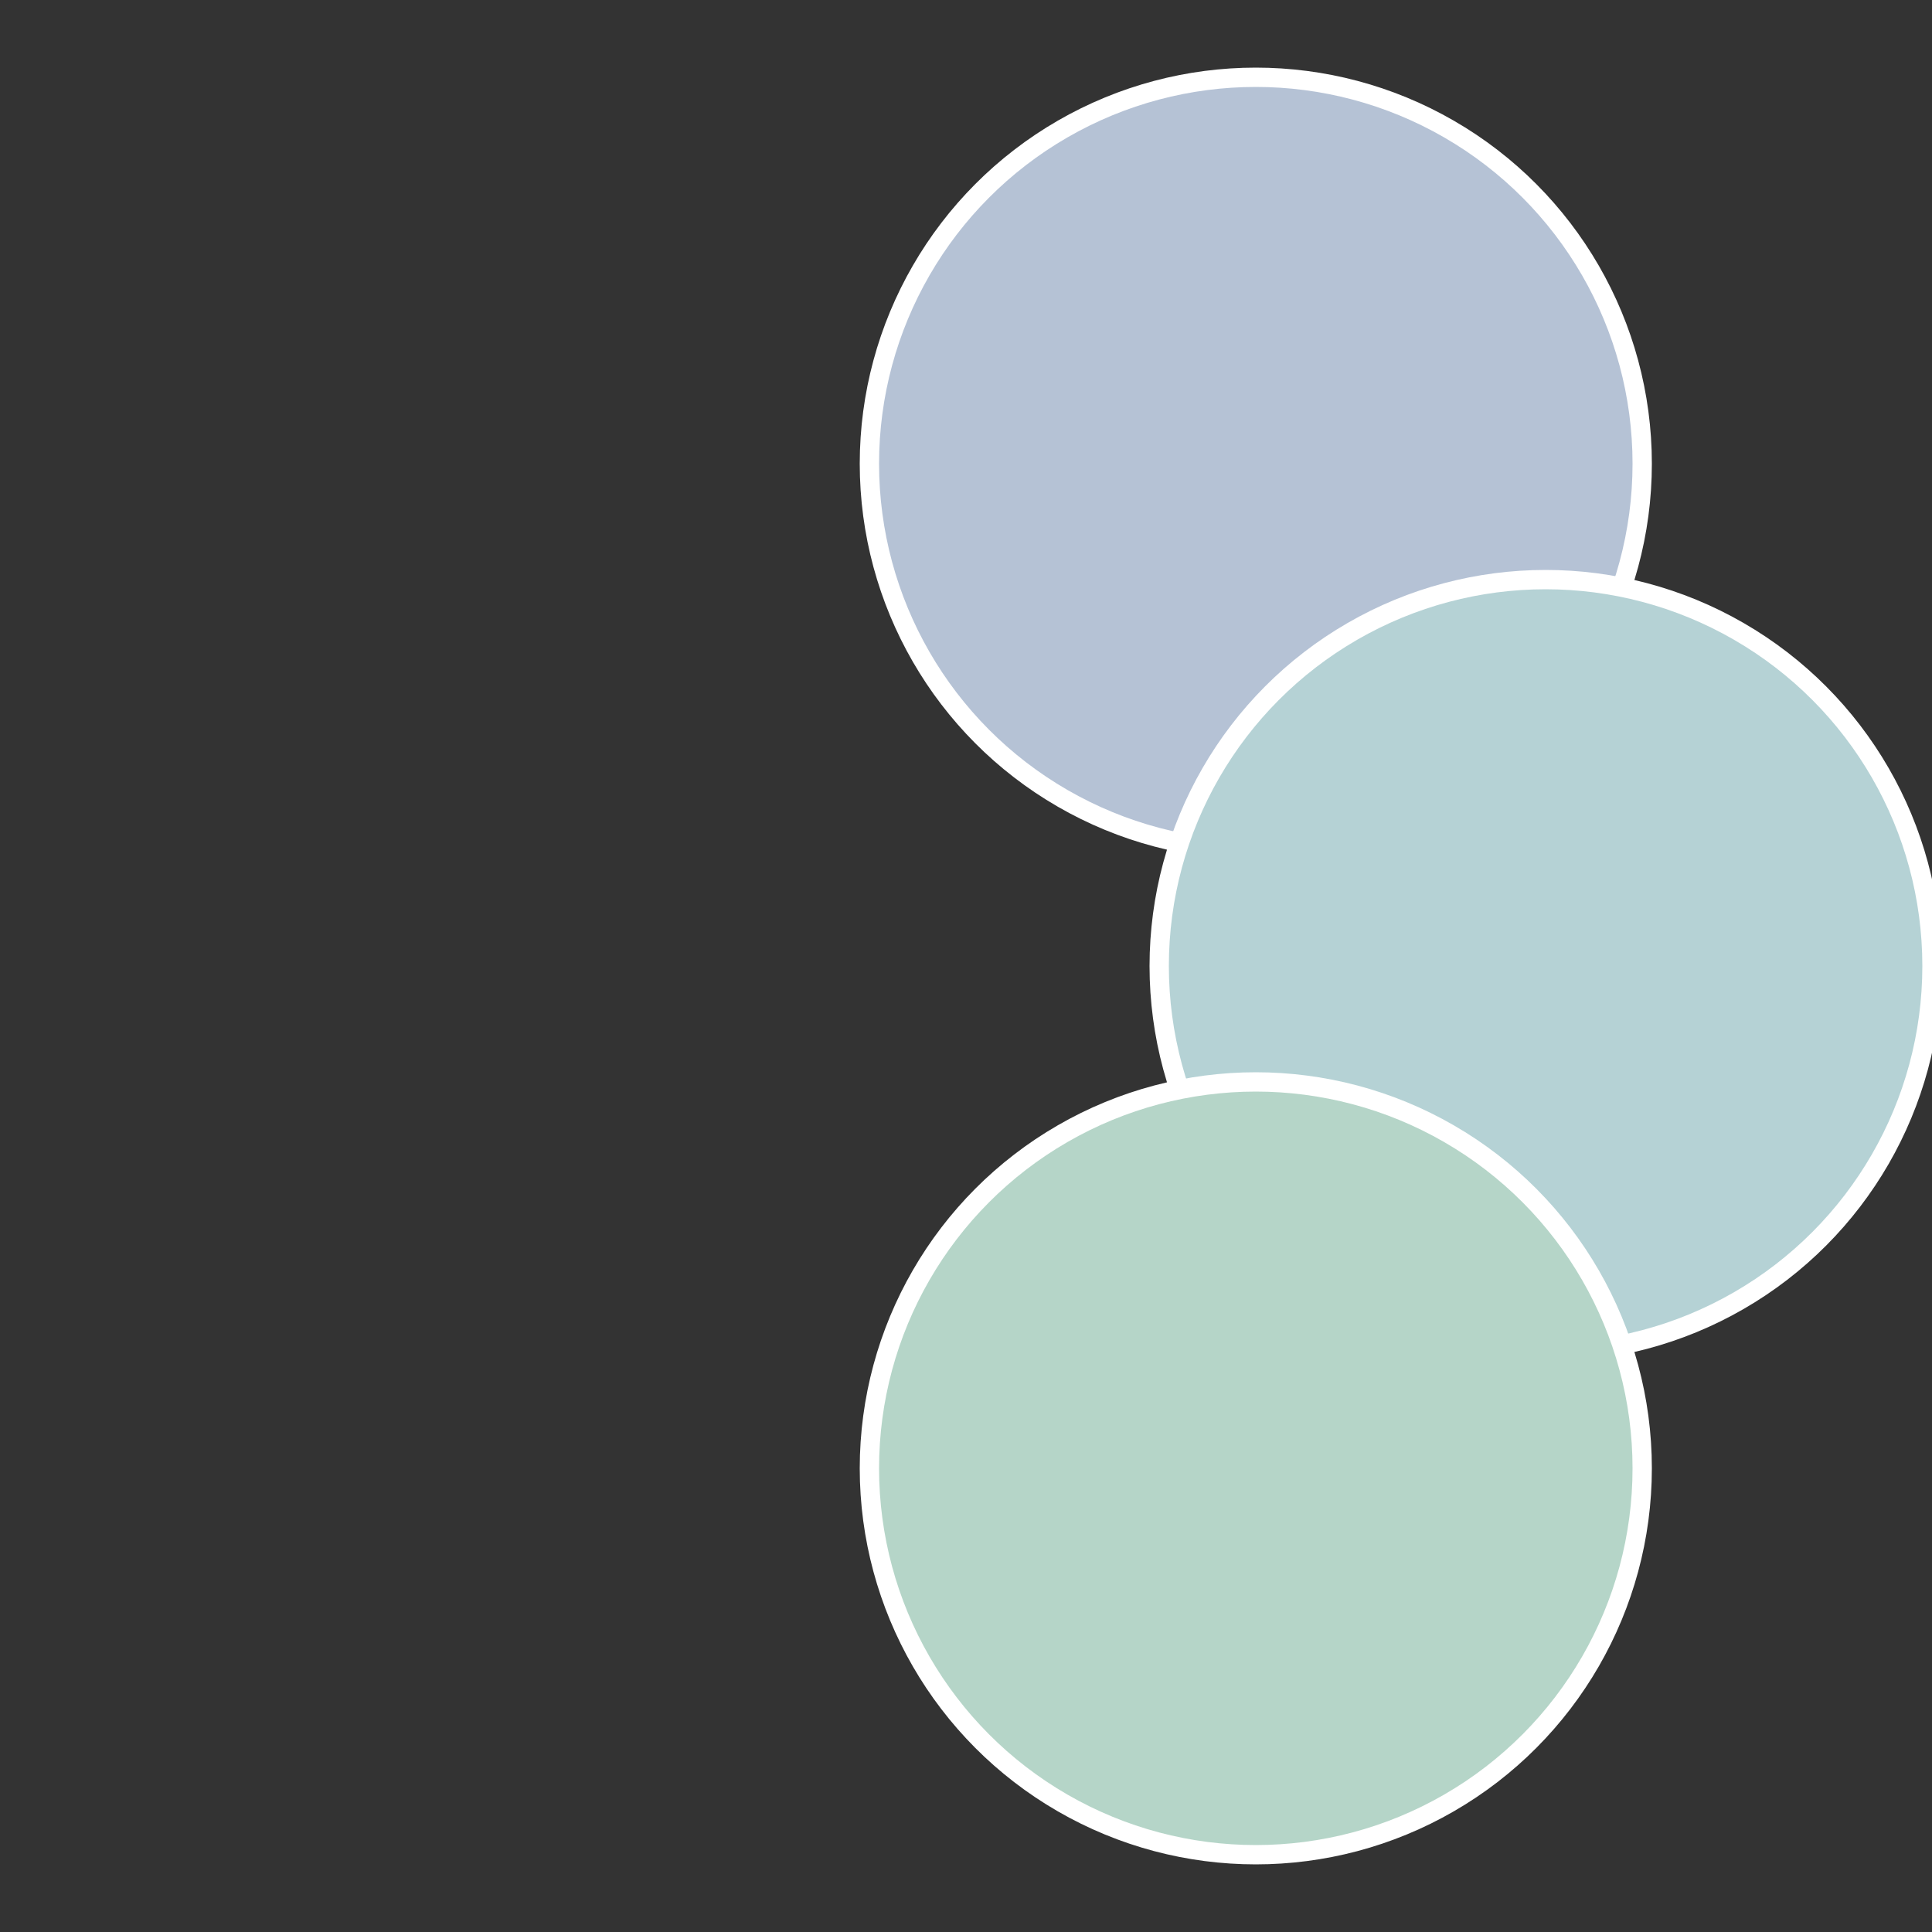
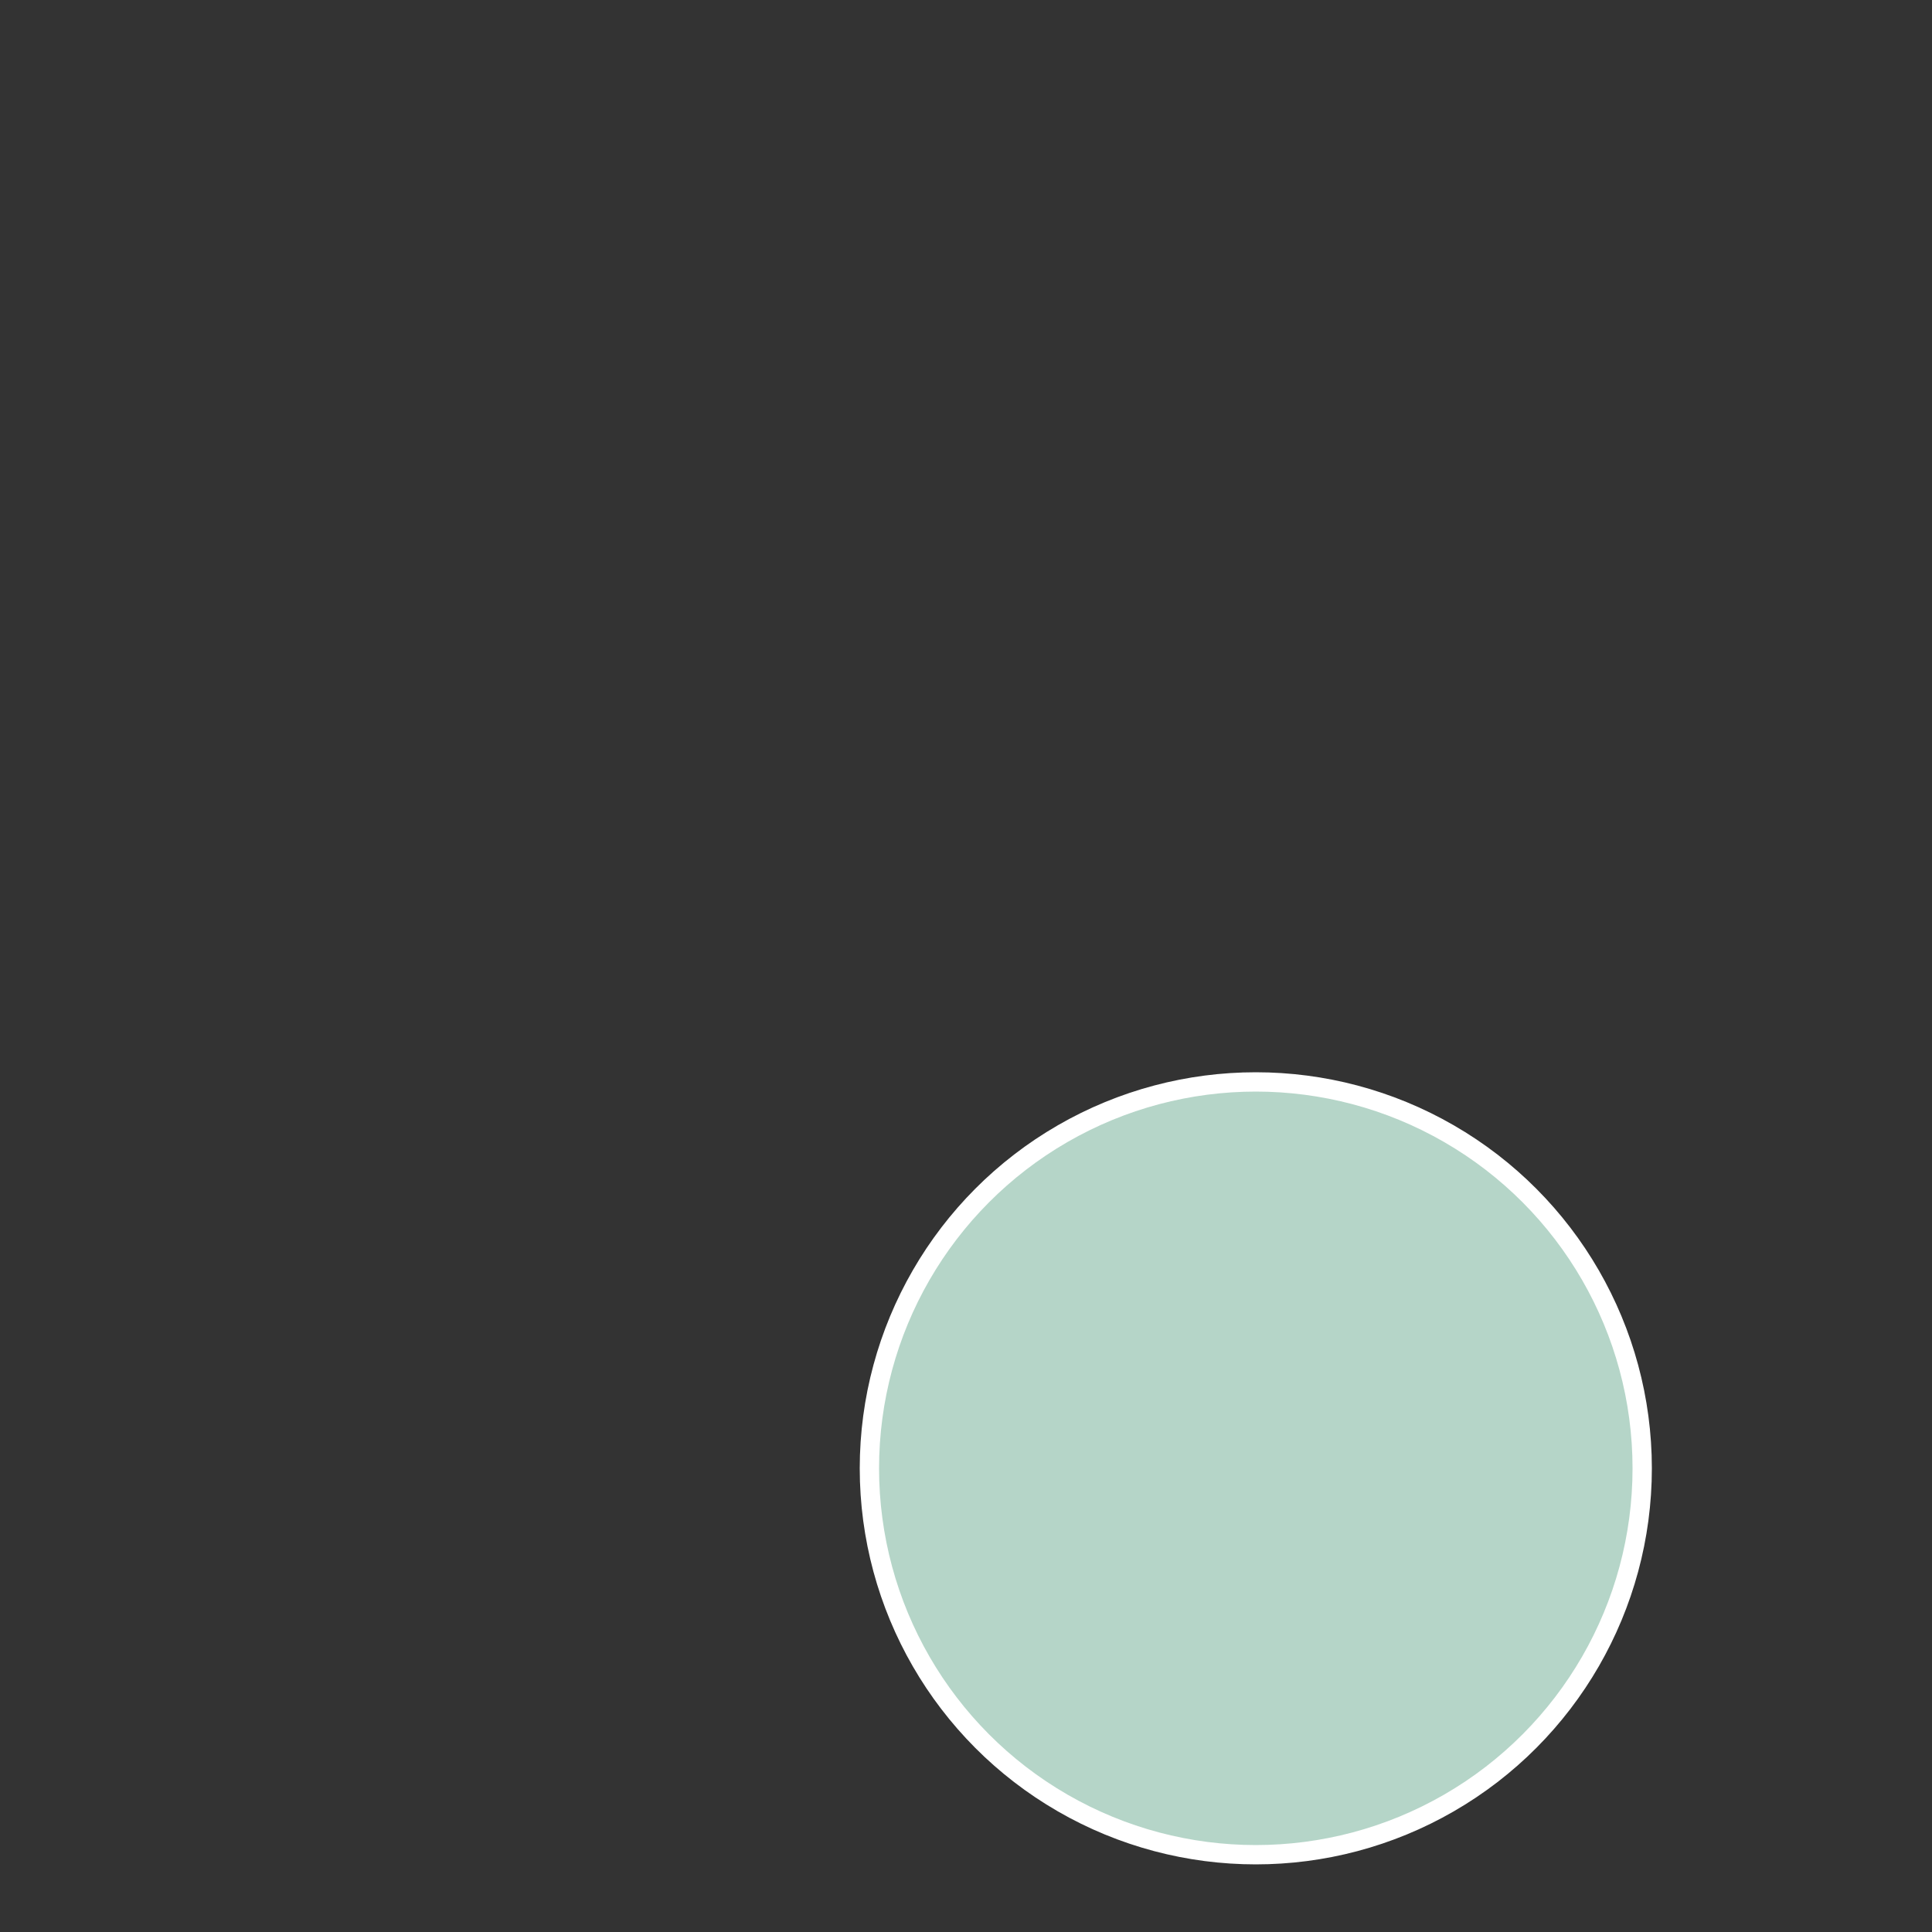
<svg xmlns="http://www.w3.org/2000/svg" width="500" height="500" viewBox="-1 -1 2 2">
  <rect x="-1" y="-1" width="2" height="2" fill="#333333" stroke="none" />
-   <circle cx="0.3" cy="-0.52" r="0.4" fill="#b5c2d5" stroke="#fff" stroke-width="1%" />
-   <circle cx="0.6" cy="0" r="0.4" fill="#b5d2d5" stroke="#fff" stroke-width="1%" />
  <circle cx="0.3" cy="0.52" r="0.4" fill="#b5d5c8" stroke="#fff" stroke-width="1%" />
</svg>